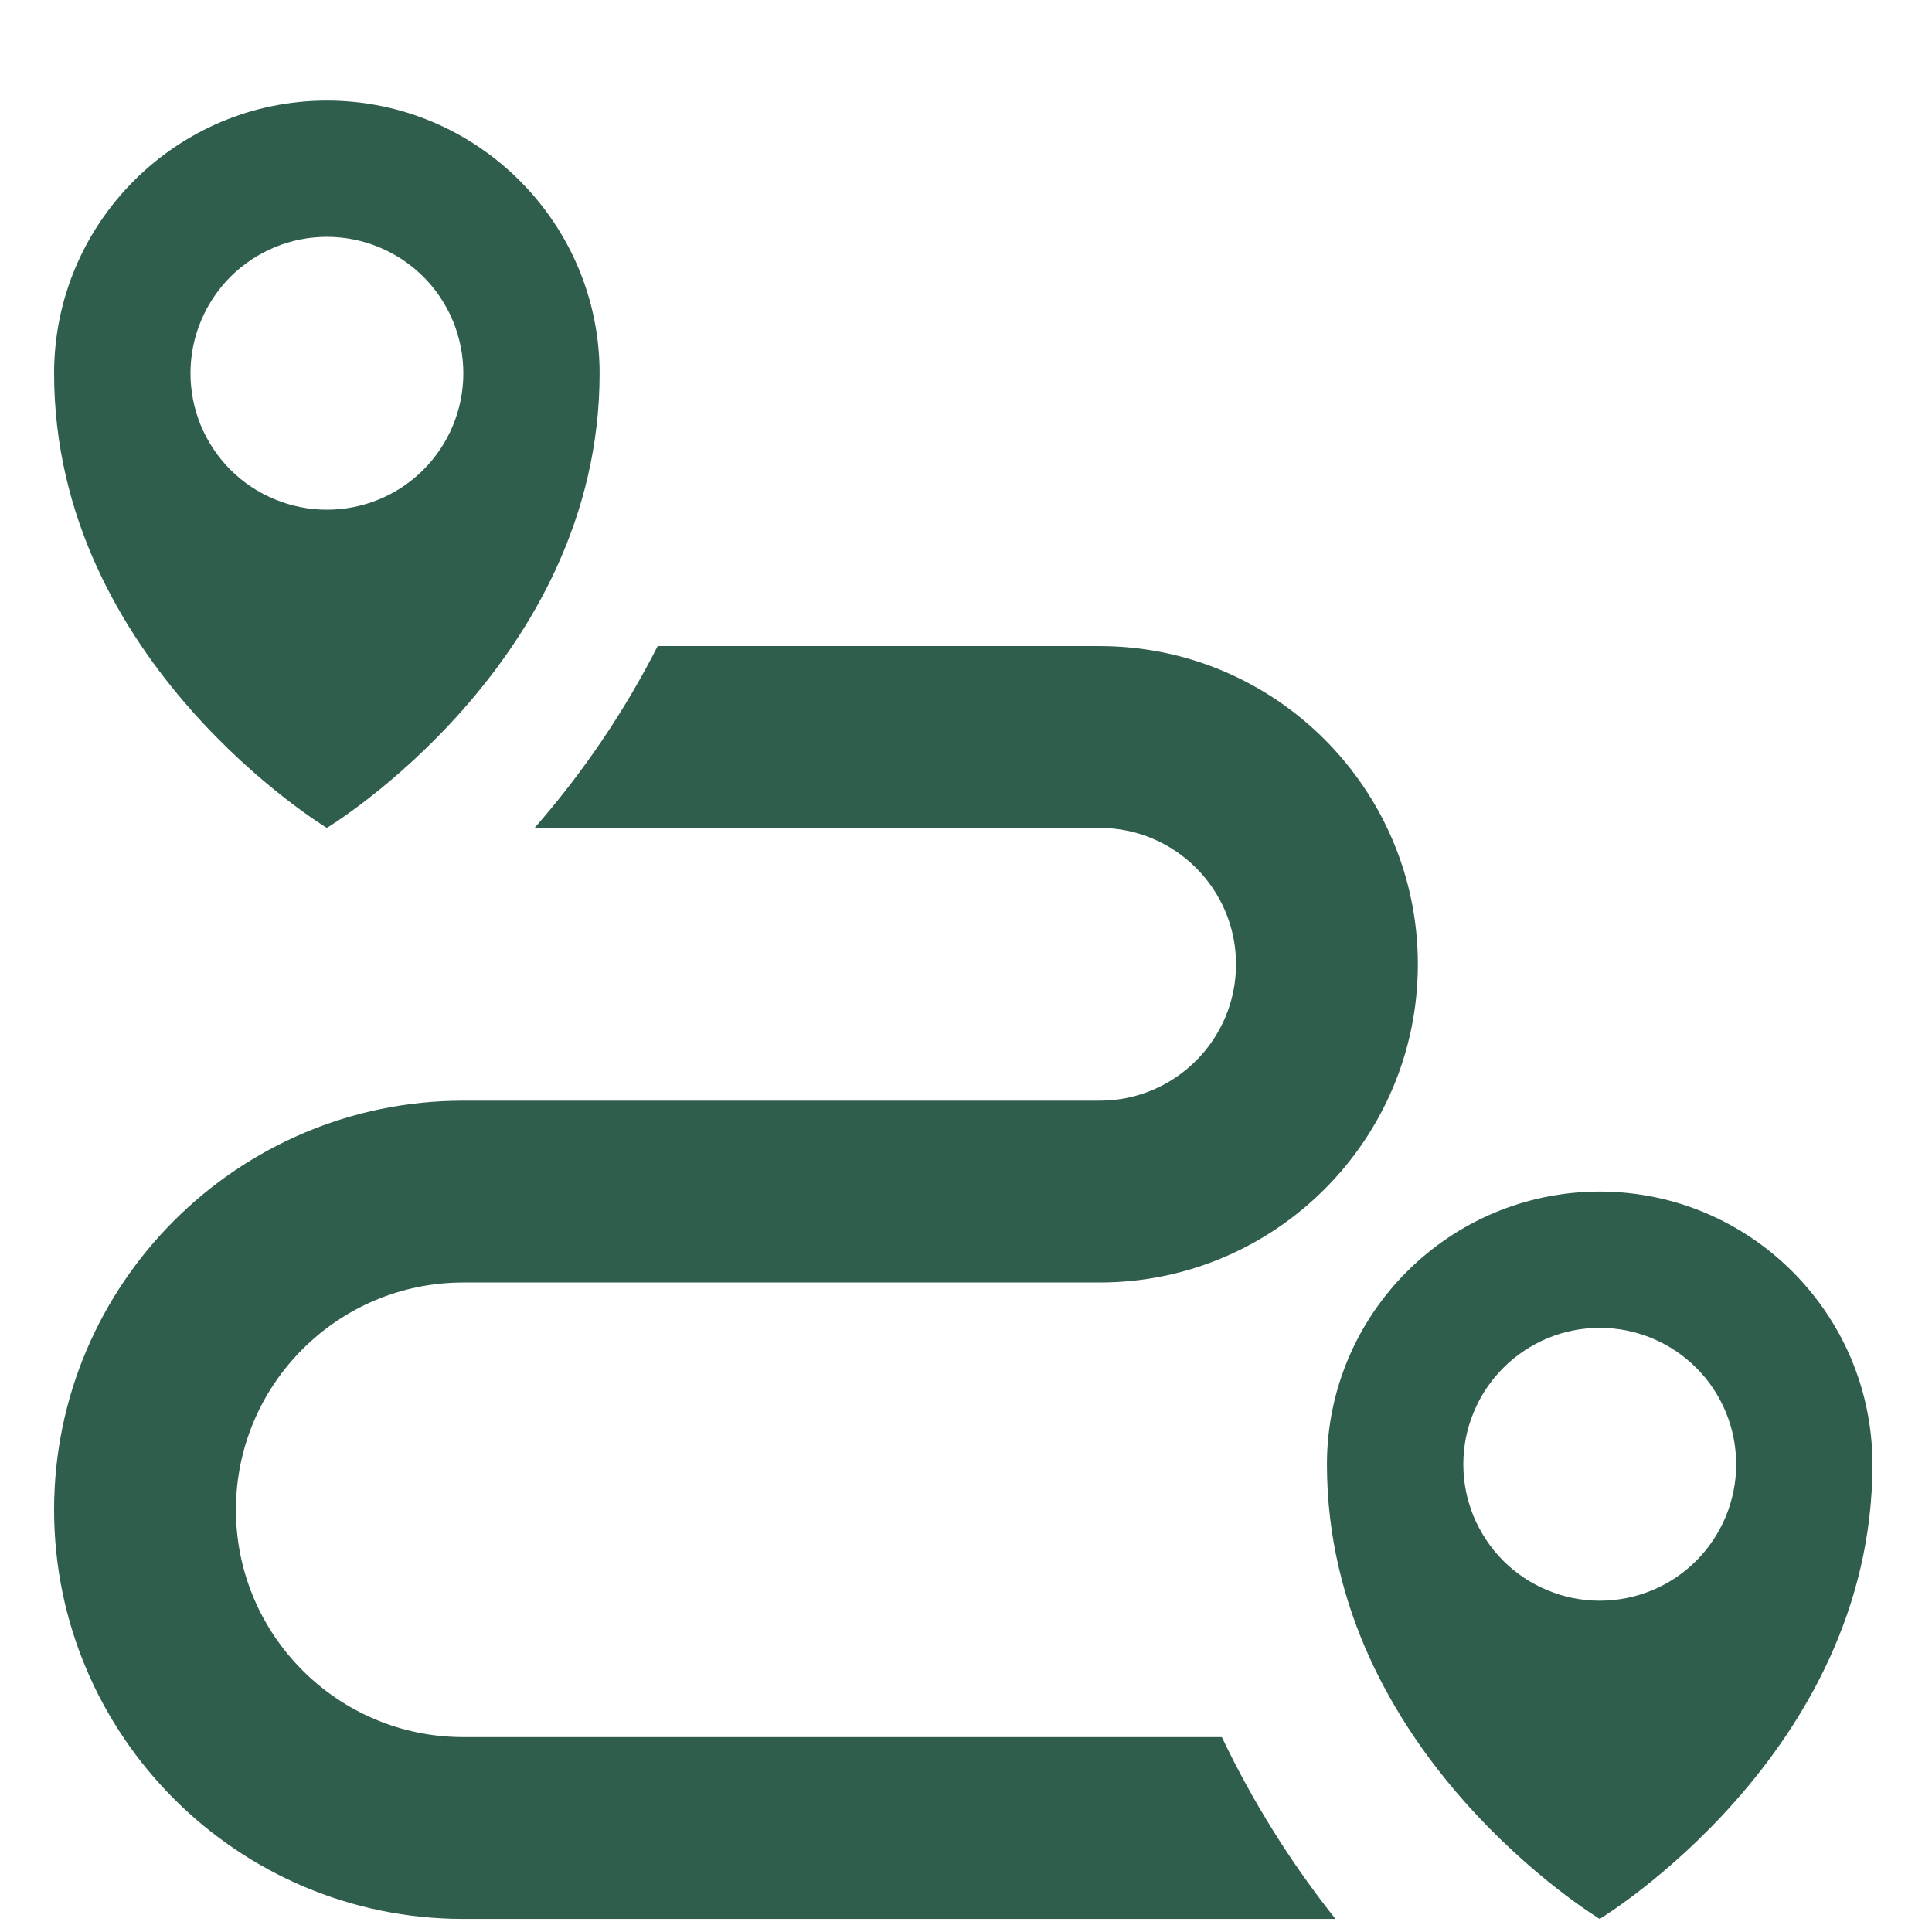
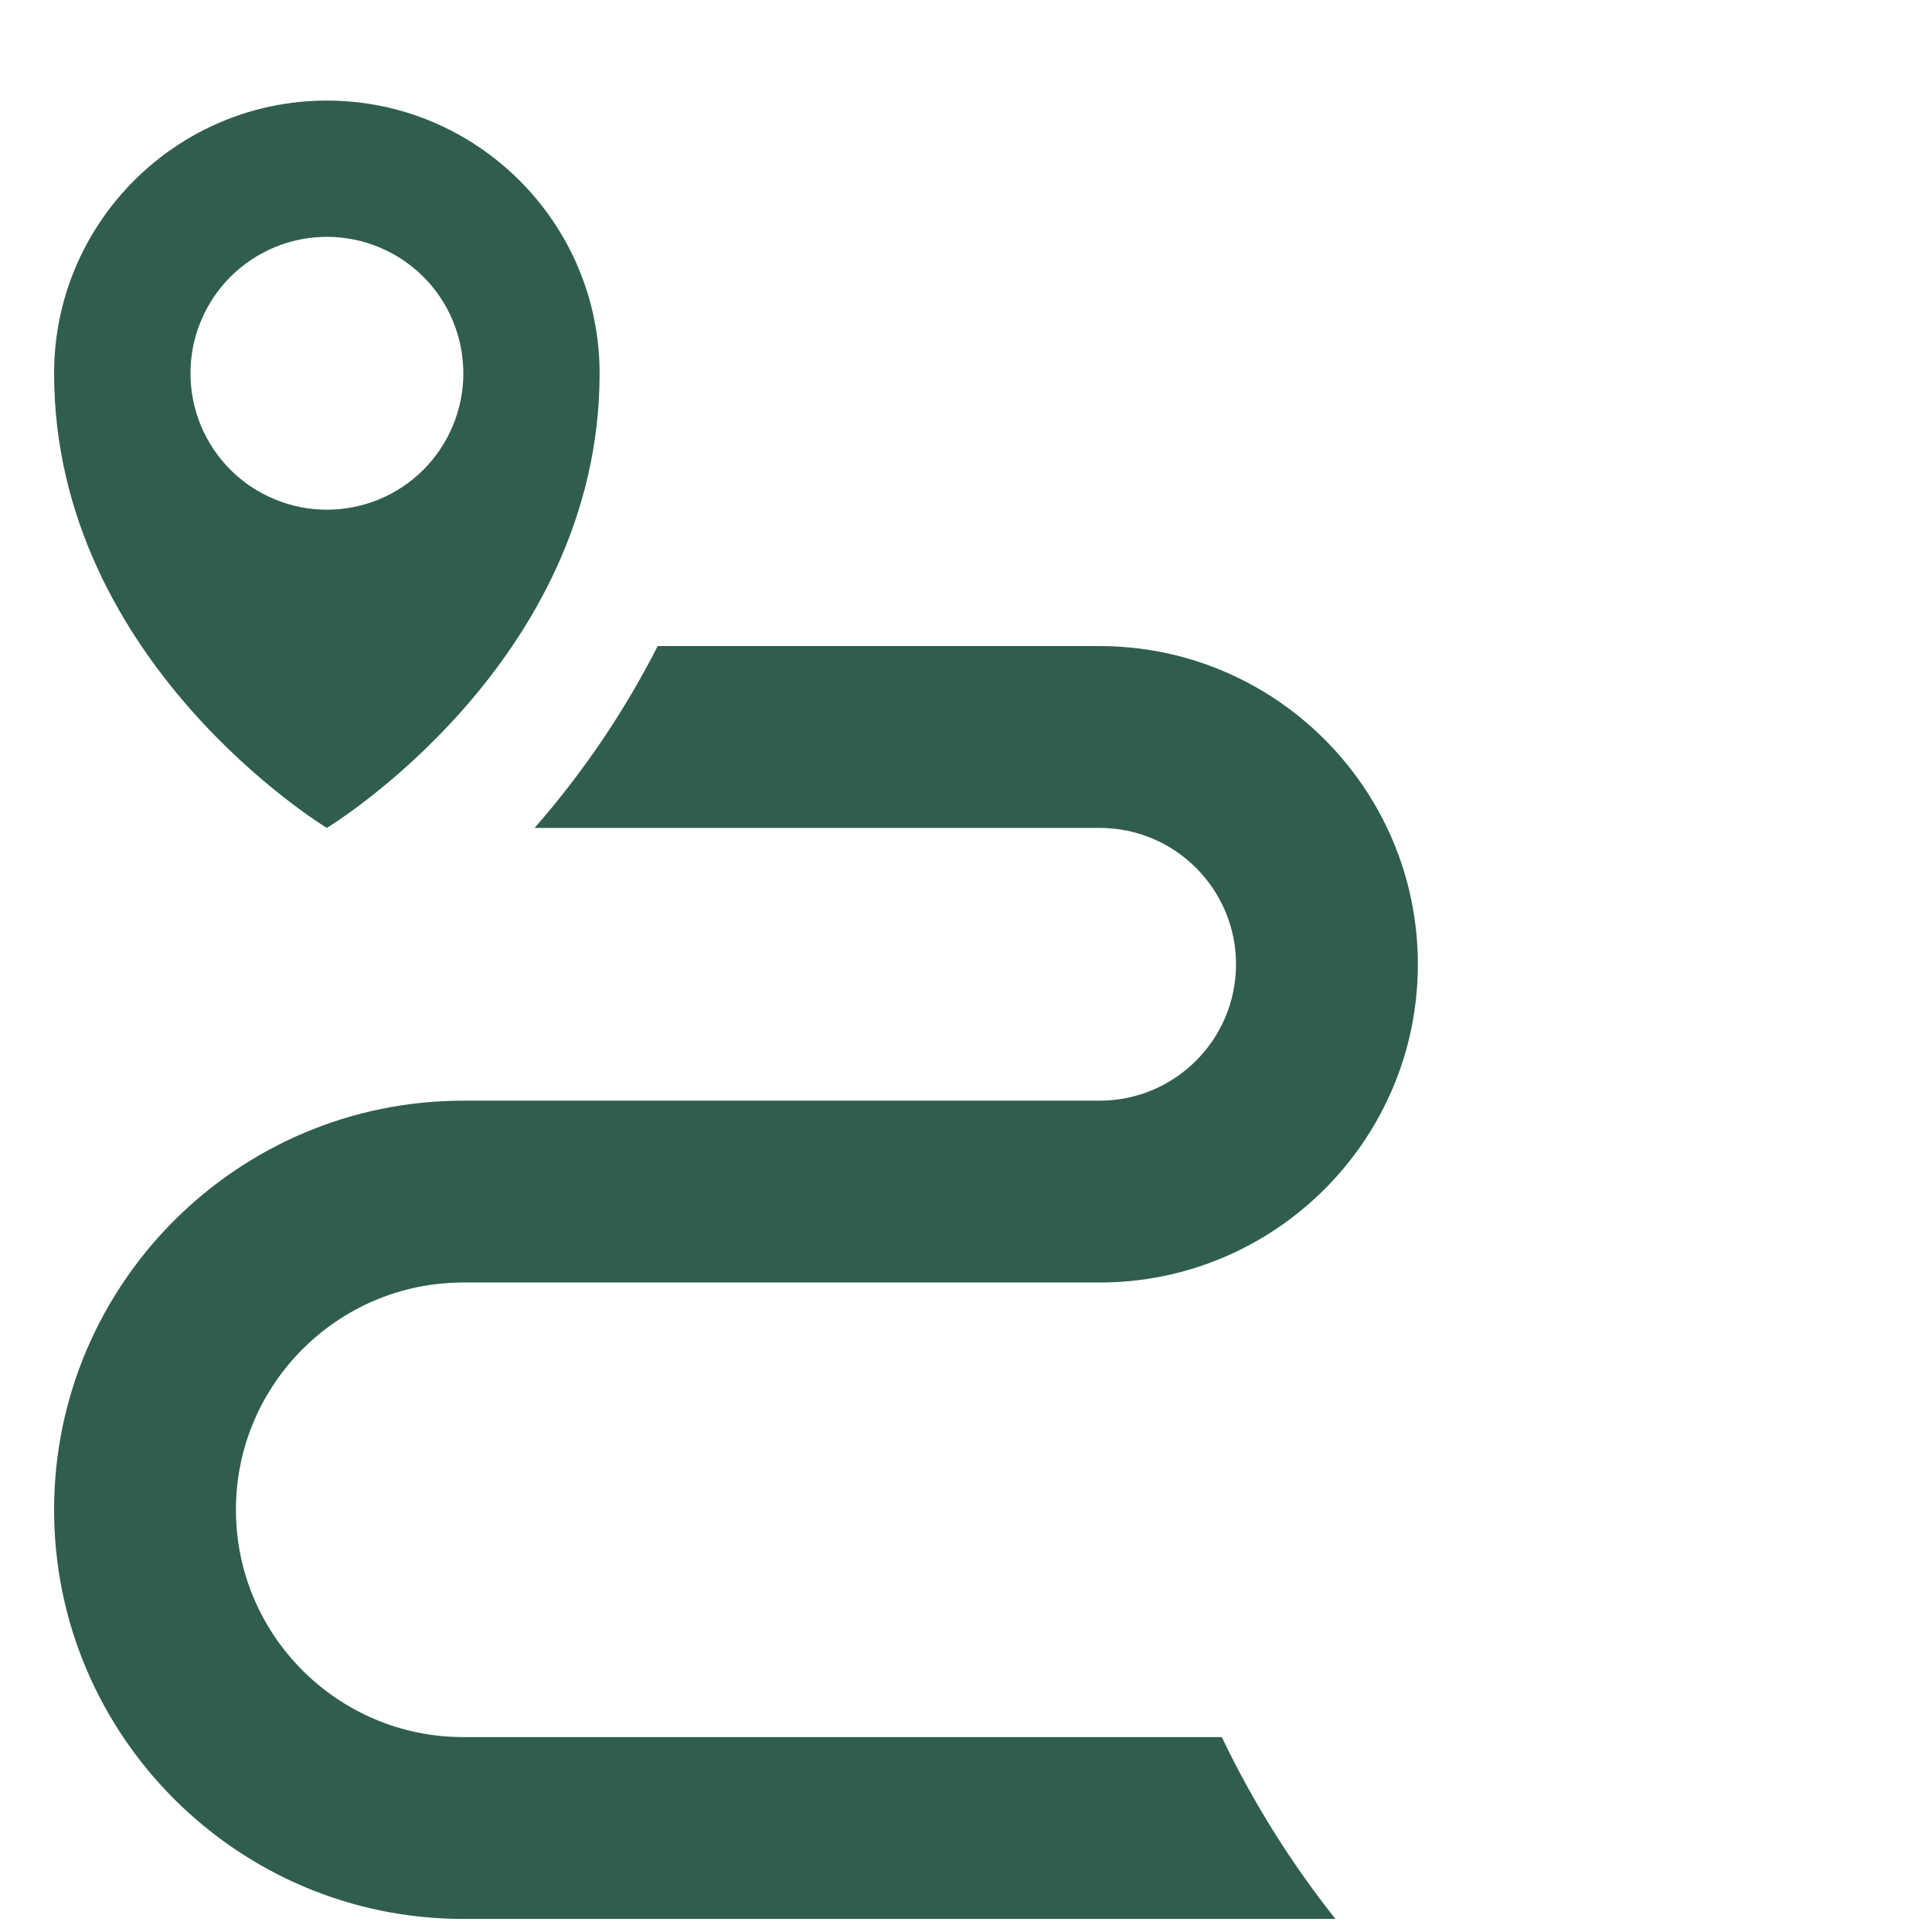
<svg xmlns="http://www.w3.org/2000/svg" width="17" height="17" viewBox="0 0 17 17" fill="none">
  <path d="M10.751 15.285H4.076C2.973 15.285 2.076 14.388 2.076 13.285C2.076 12.182 2.973 11.285 4.076 11.285H9.676C11.22 11.285 12.476 10.029 12.476 8.485C12.476 6.941 11.22 5.685 9.676 5.685H5.787C5.494 6.261 5.13 6.798 4.704 7.285H9.676C10.338 7.285 10.876 7.823 10.876 8.485C10.876 9.147 10.338 9.685 9.676 9.685H4.076C2.091 9.685 0.476 11.3 0.476 13.285C0.476 15.27 2.091 16.885 4.076 16.885H11.751C11.358 16.391 11.023 15.854 10.751 15.285ZM2.876 0.885C1.553 0.885 0.476 1.962 0.476 3.285C0.476 5.835 2.876 7.285 2.876 7.285C2.876 7.285 5.276 5.835 5.276 3.285C5.276 1.962 4.199 0.885 2.876 0.885ZM2.876 4.485C2.719 4.485 2.562 4.454 2.417 4.393C2.271 4.333 2.139 4.245 2.027 4.133C1.916 4.022 1.828 3.889 1.767 3.744C1.707 3.598 1.676 3.442 1.676 3.284C1.676 3.127 1.707 2.97 1.768 2.825C1.828 2.679 1.917 2.547 2.028 2.435C2.14 2.324 2.272 2.236 2.418 2.175C2.563 2.115 2.719 2.084 2.877 2.084C3.195 2.084 3.501 2.211 3.726 2.436C3.951 2.661 4.077 2.967 4.077 3.285C4.077 3.603 3.95 3.909 3.725 4.134C3.5 4.359 3.195 4.485 2.876 4.485Z" fill="#305E4C" />
-   <path d="M14.076 10.485C12.753 10.485 11.676 11.562 11.676 12.885C11.676 15.435 14.076 16.885 14.076 16.885C14.076 16.885 16.476 15.434 16.476 12.885C16.476 11.562 15.399 10.485 14.076 10.485ZM14.076 14.085C13.919 14.085 13.762 14.054 13.617 13.993C13.471 13.933 13.339 13.845 13.227 13.733C13.116 13.622 13.028 13.489 12.967 13.344C12.907 13.198 12.876 13.042 12.876 12.884C12.876 12.726 12.907 12.57 12.968 12.425C13.028 12.279 13.117 12.147 13.228 12.036C13.34 11.924 13.472 11.836 13.618 11.775C13.763 11.715 13.919 11.684 14.077 11.684C14.395 11.684 14.701 11.811 14.926 12.036C15.151 12.261 15.277 12.567 15.277 12.885C15.277 13.203 15.15 13.509 14.925 13.734C14.7 13.959 14.395 14.085 14.076 14.085Z" fill="#305E4C" />
</svg>